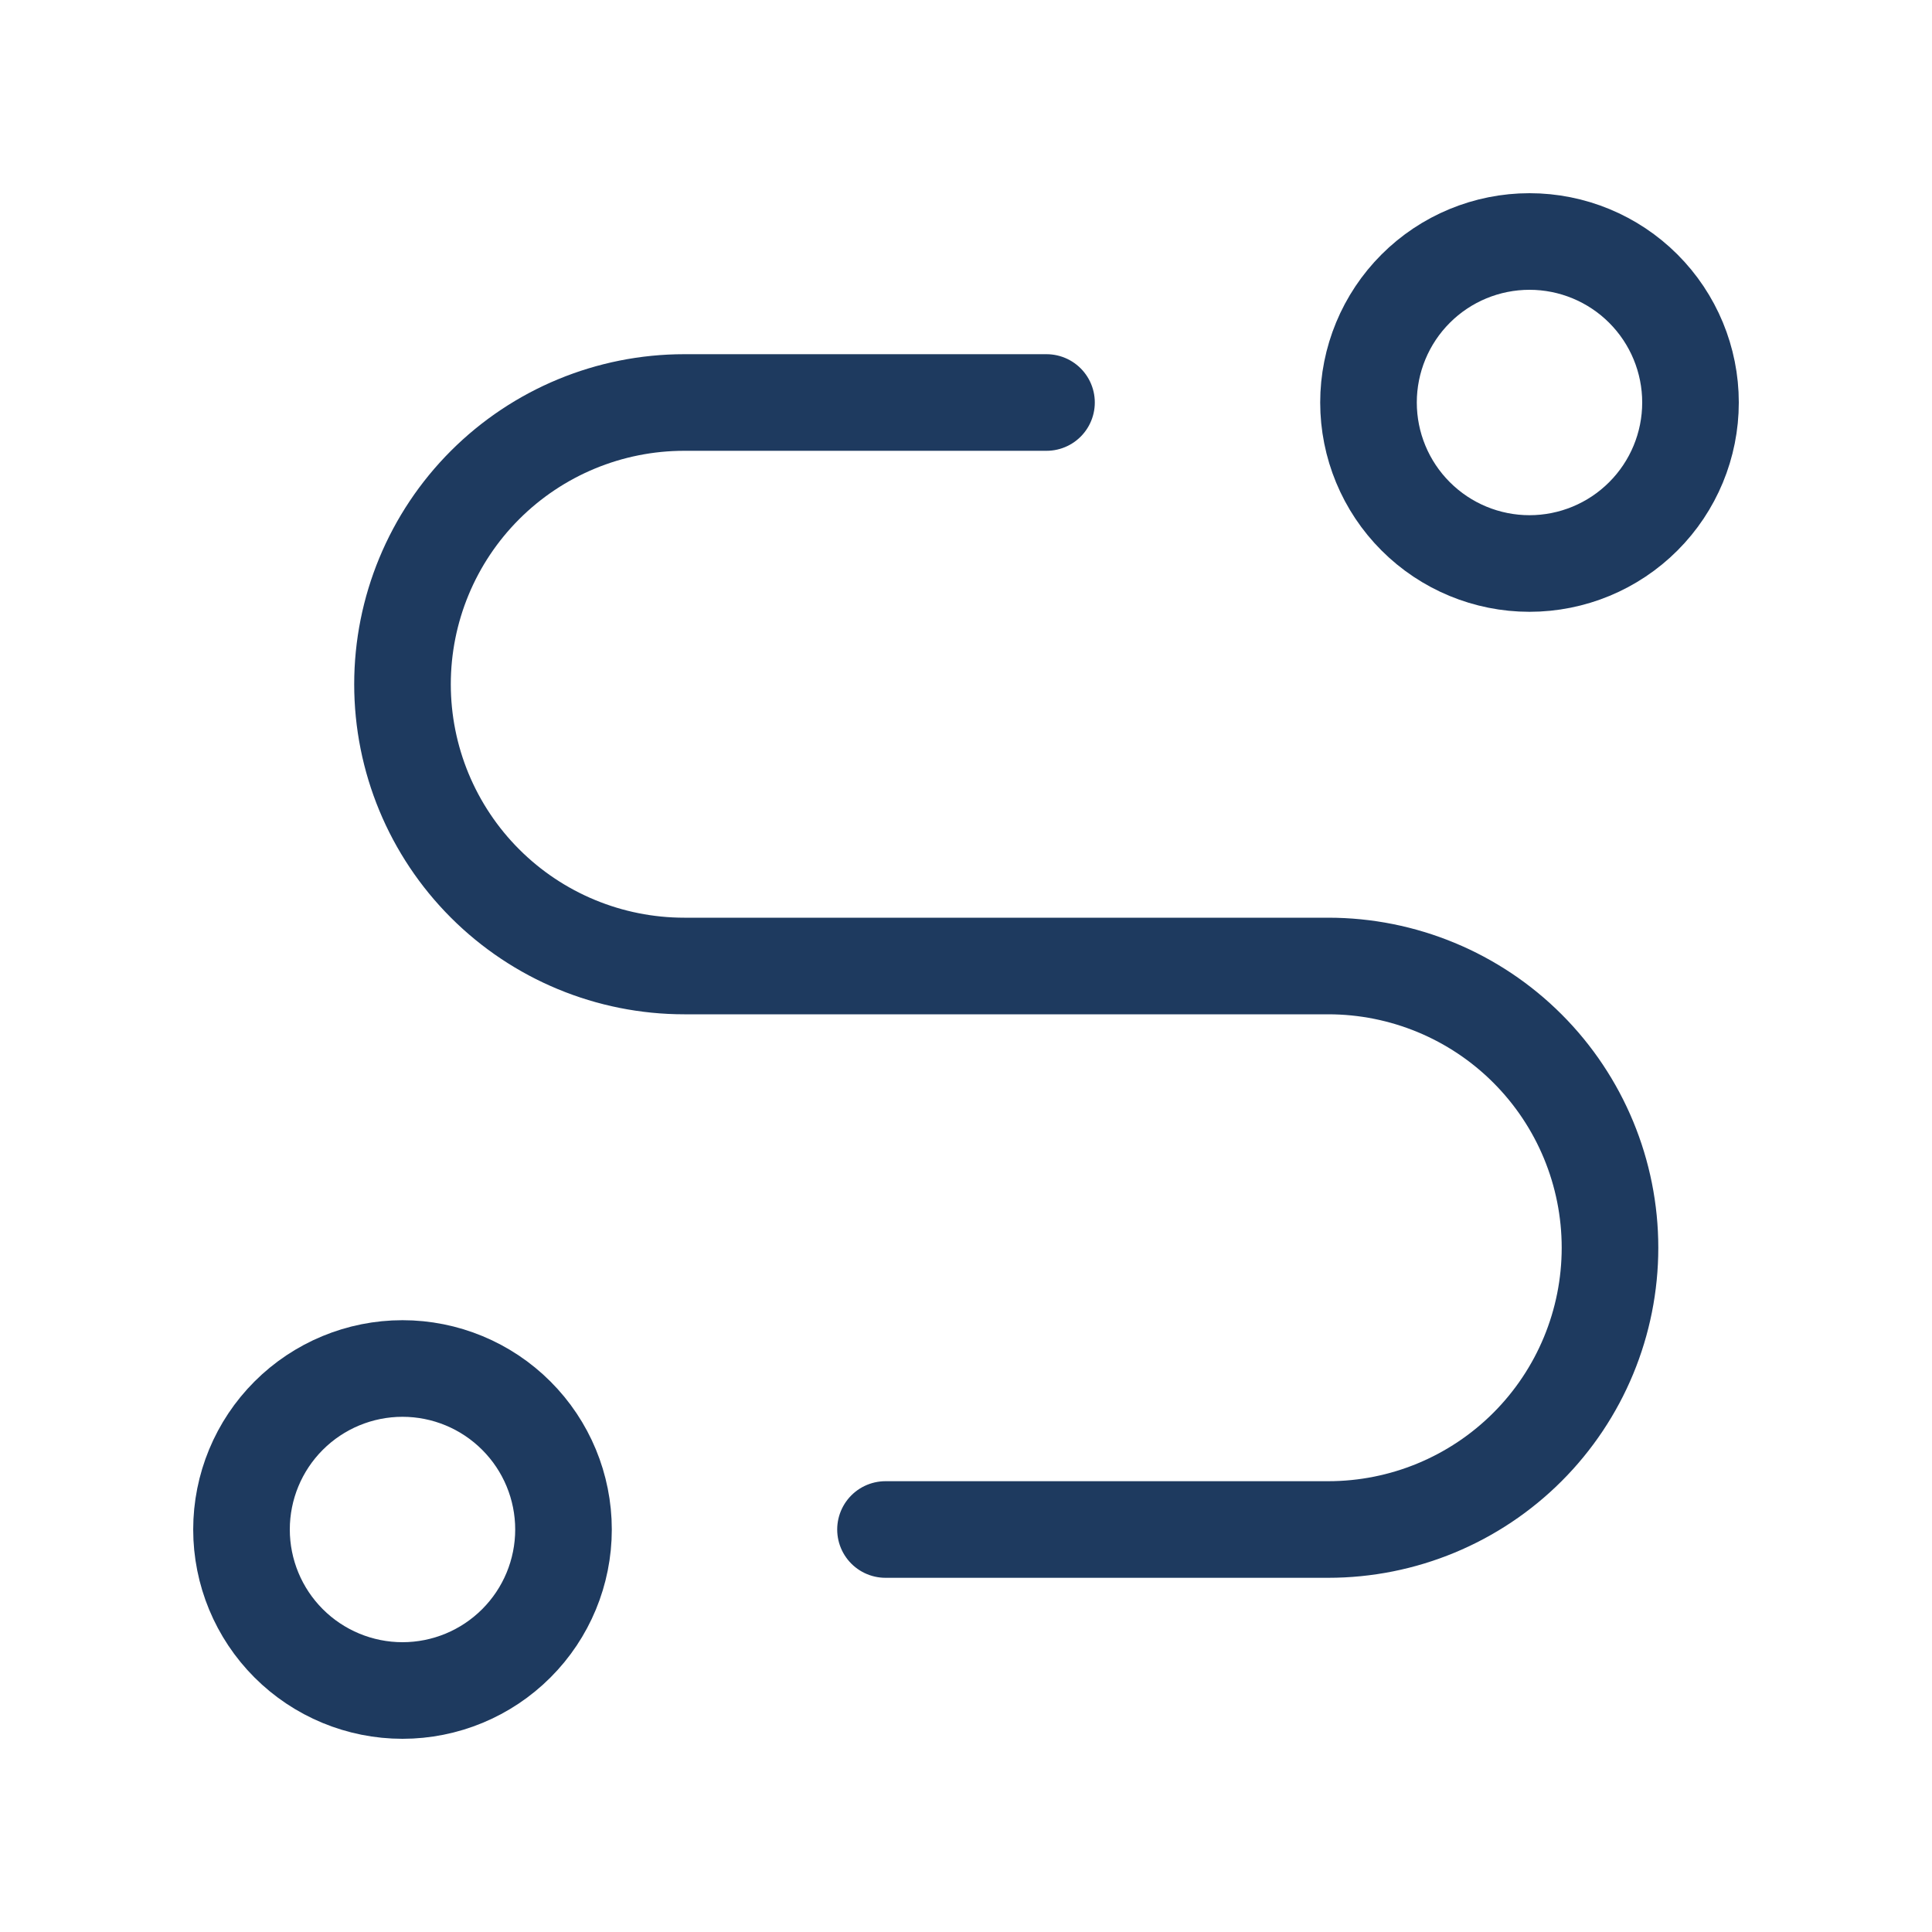
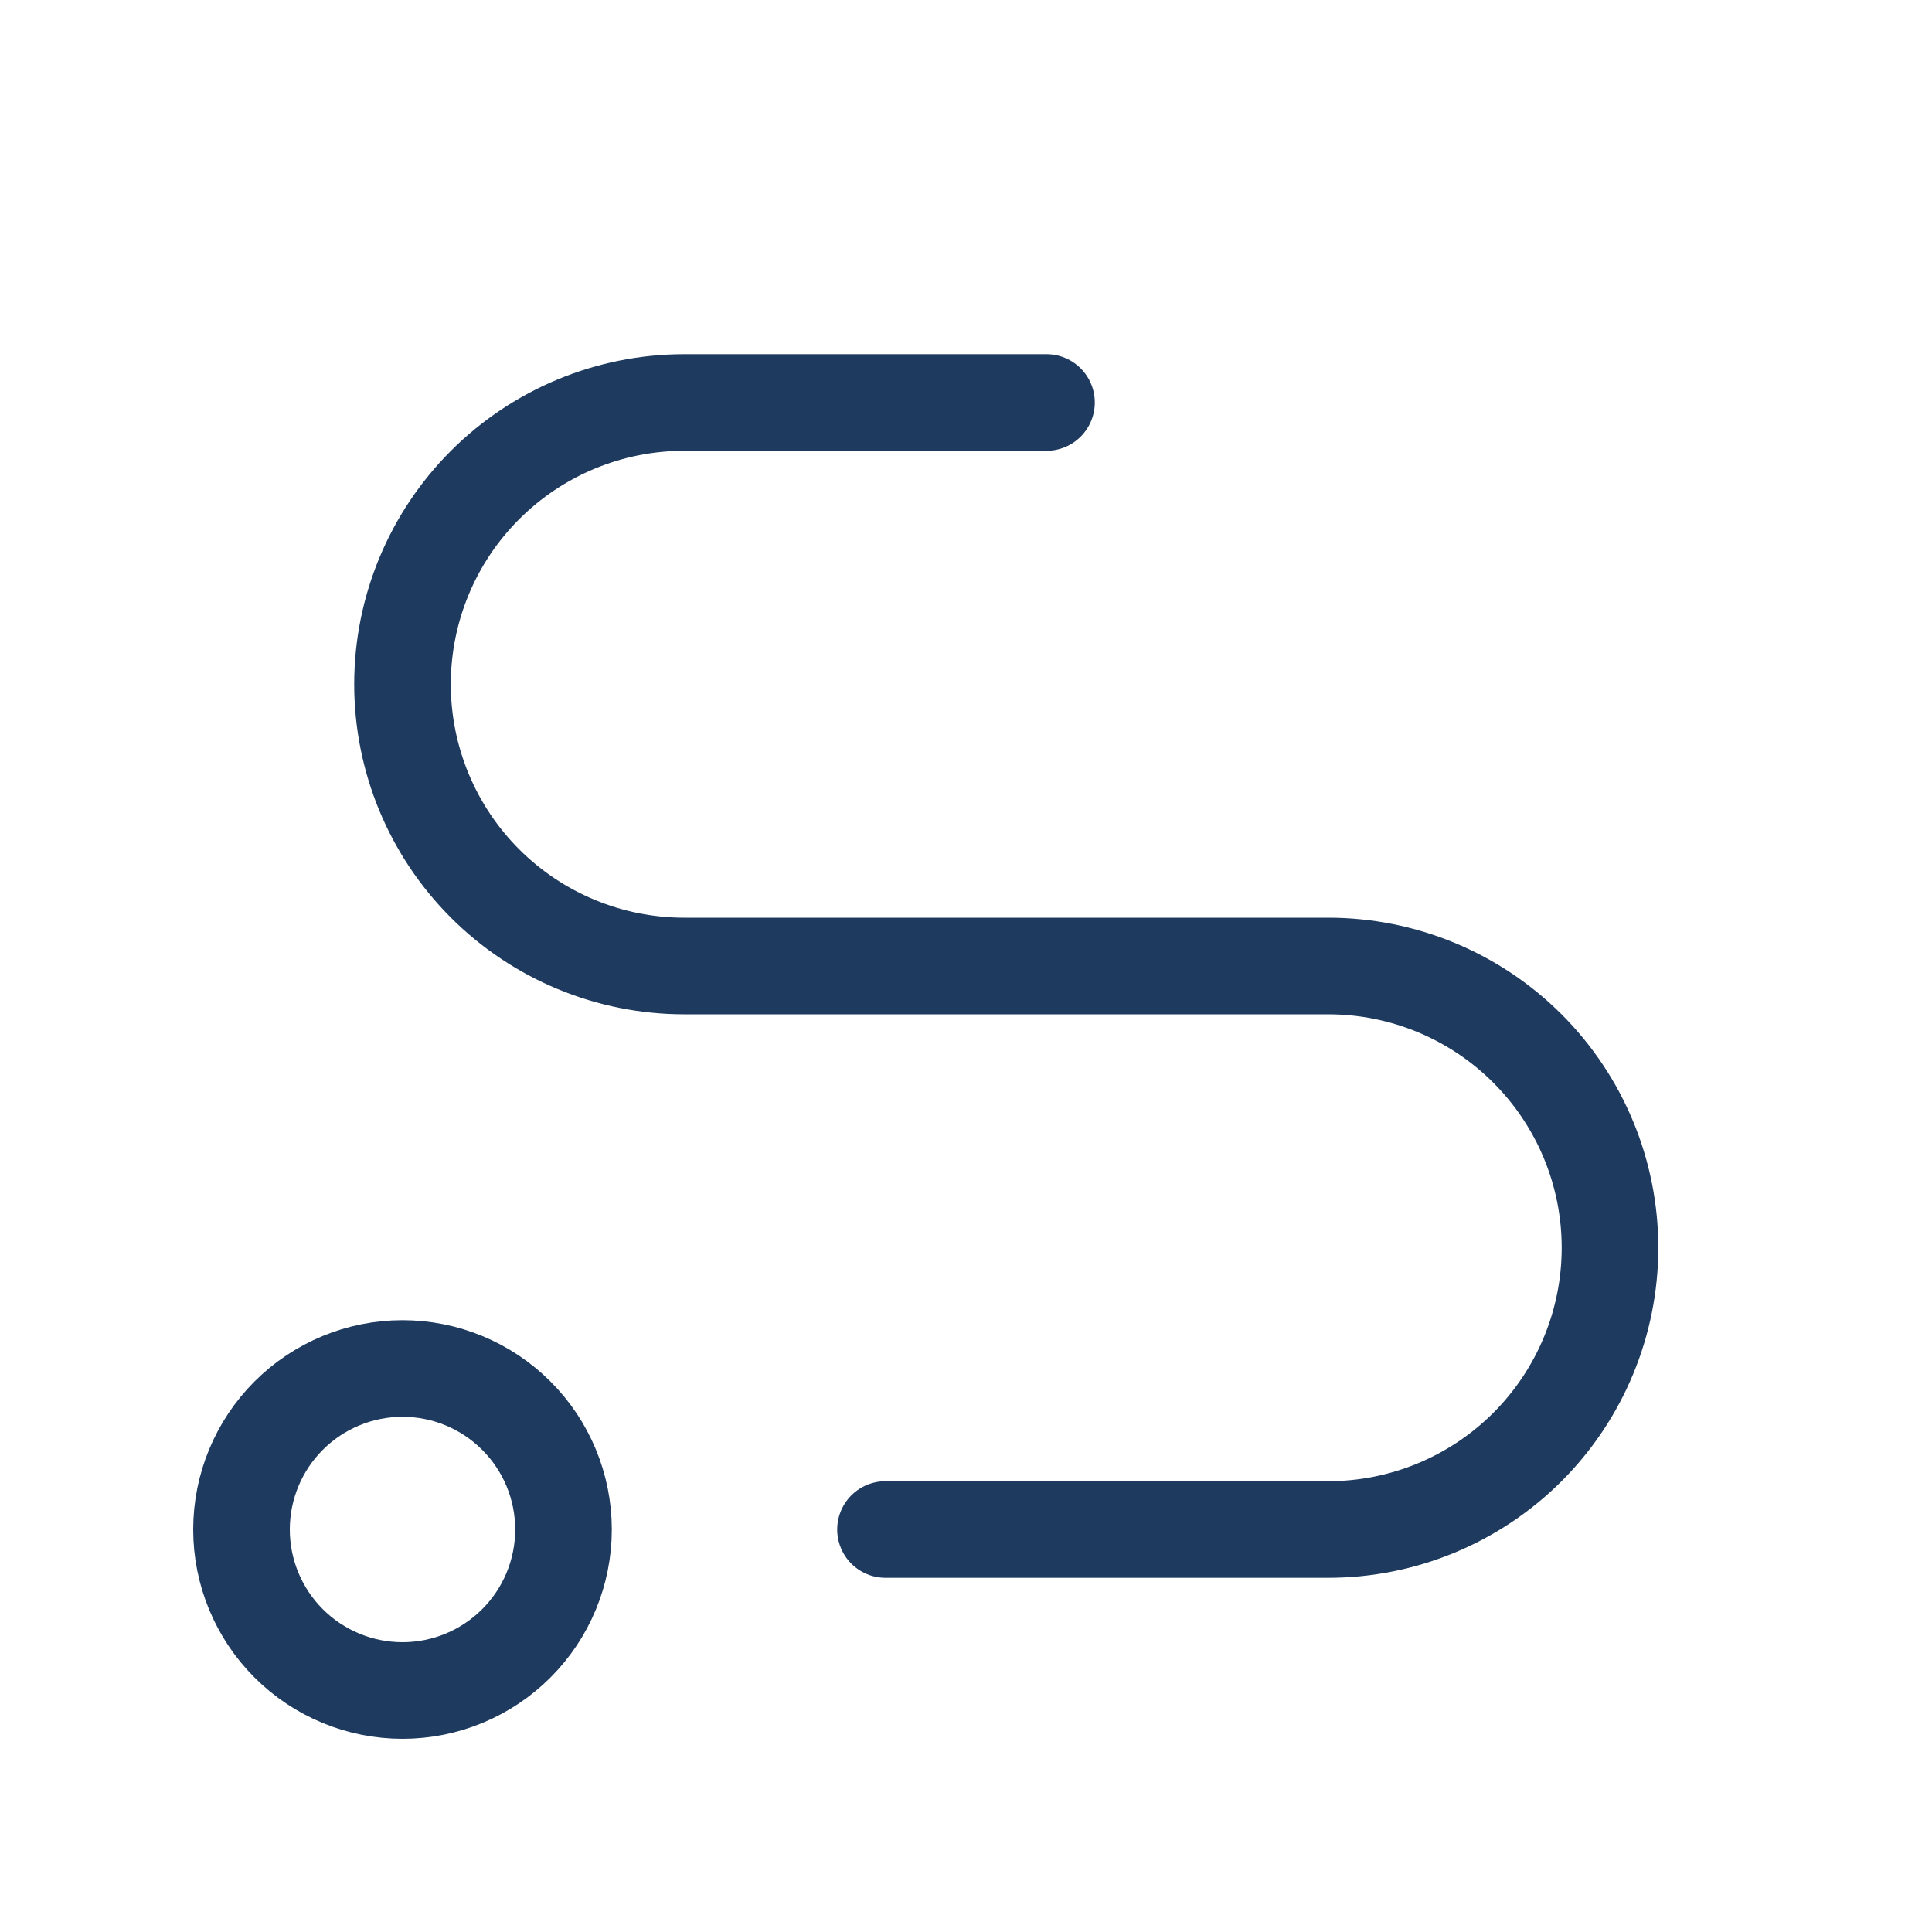
<svg xmlns="http://www.w3.org/2000/svg" width="60" height="60" viewBox="0 0 60 60" fill="none">
  <g clip-path="url(#clip0_111_28122)">
    <path d="M7.5 47.5C7.5 48.826 8.027 50.098 8.964 51.035C9.902 51.973 11.174 52.5 12.5 52.5C13.826 52.5 15.098 51.973 16.035 51.035C16.973 50.098 17.5 48.826 17.5 47.5C17.5 46.174 16.973 44.902 16.035 43.965C15.098 43.027 13.826 42.5 12.5 42.5C11.174 42.5 9.902 43.027 8.964 43.965C8.027 44.902 7.5 46.174 7.5 47.5Z" stroke="#1E3A5F" stroke-width="3" stroke-linecap="round" stroke-linejoin="round" />
-     <path d="M47.5 17.5C48.826 17.5 50.098 16.973 51.035 16.035C51.973 15.098 52.5 13.826 52.5 12.5C52.5 11.174 51.973 9.902 51.035 8.964C50.098 8.027 48.826 7.5 47.5 7.5C46.174 7.5 44.902 8.027 43.965 8.964C43.027 9.902 42.5 11.174 42.5 12.5C42.5 13.826 43.027 15.098 43.965 16.035C44.902 16.973 46.174 17.5 47.5 17.5Z" stroke="#1E3A5F" stroke-width="3" stroke-linecap="round" stroke-linejoin="round" />
    <path d="M27.5 47.5H41.25C43.571 47.5 45.796 46.578 47.437 44.937C49.078 43.296 50 41.071 50 38.75C50 36.429 49.078 34.204 47.437 32.563C45.796 30.922 43.571 30 41.25 30H21.25C18.929 30 16.704 29.078 15.063 27.437C13.422 25.796 12.5 23.571 12.5 21.25C12.5 18.929 13.422 16.704 15.063 15.063C16.704 13.422 18.929 12.5 21.25 12.5H32.5" stroke="#1E3A5F" stroke-width="3" stroke-linecap="round" stroke-linejoin="round" />
  </g>
  <defs>
    <clipPath id="clip0_111_28122">
      <rect width="60" height="60" fill="white" />
    </clipPath>
  </defs>
</svg>